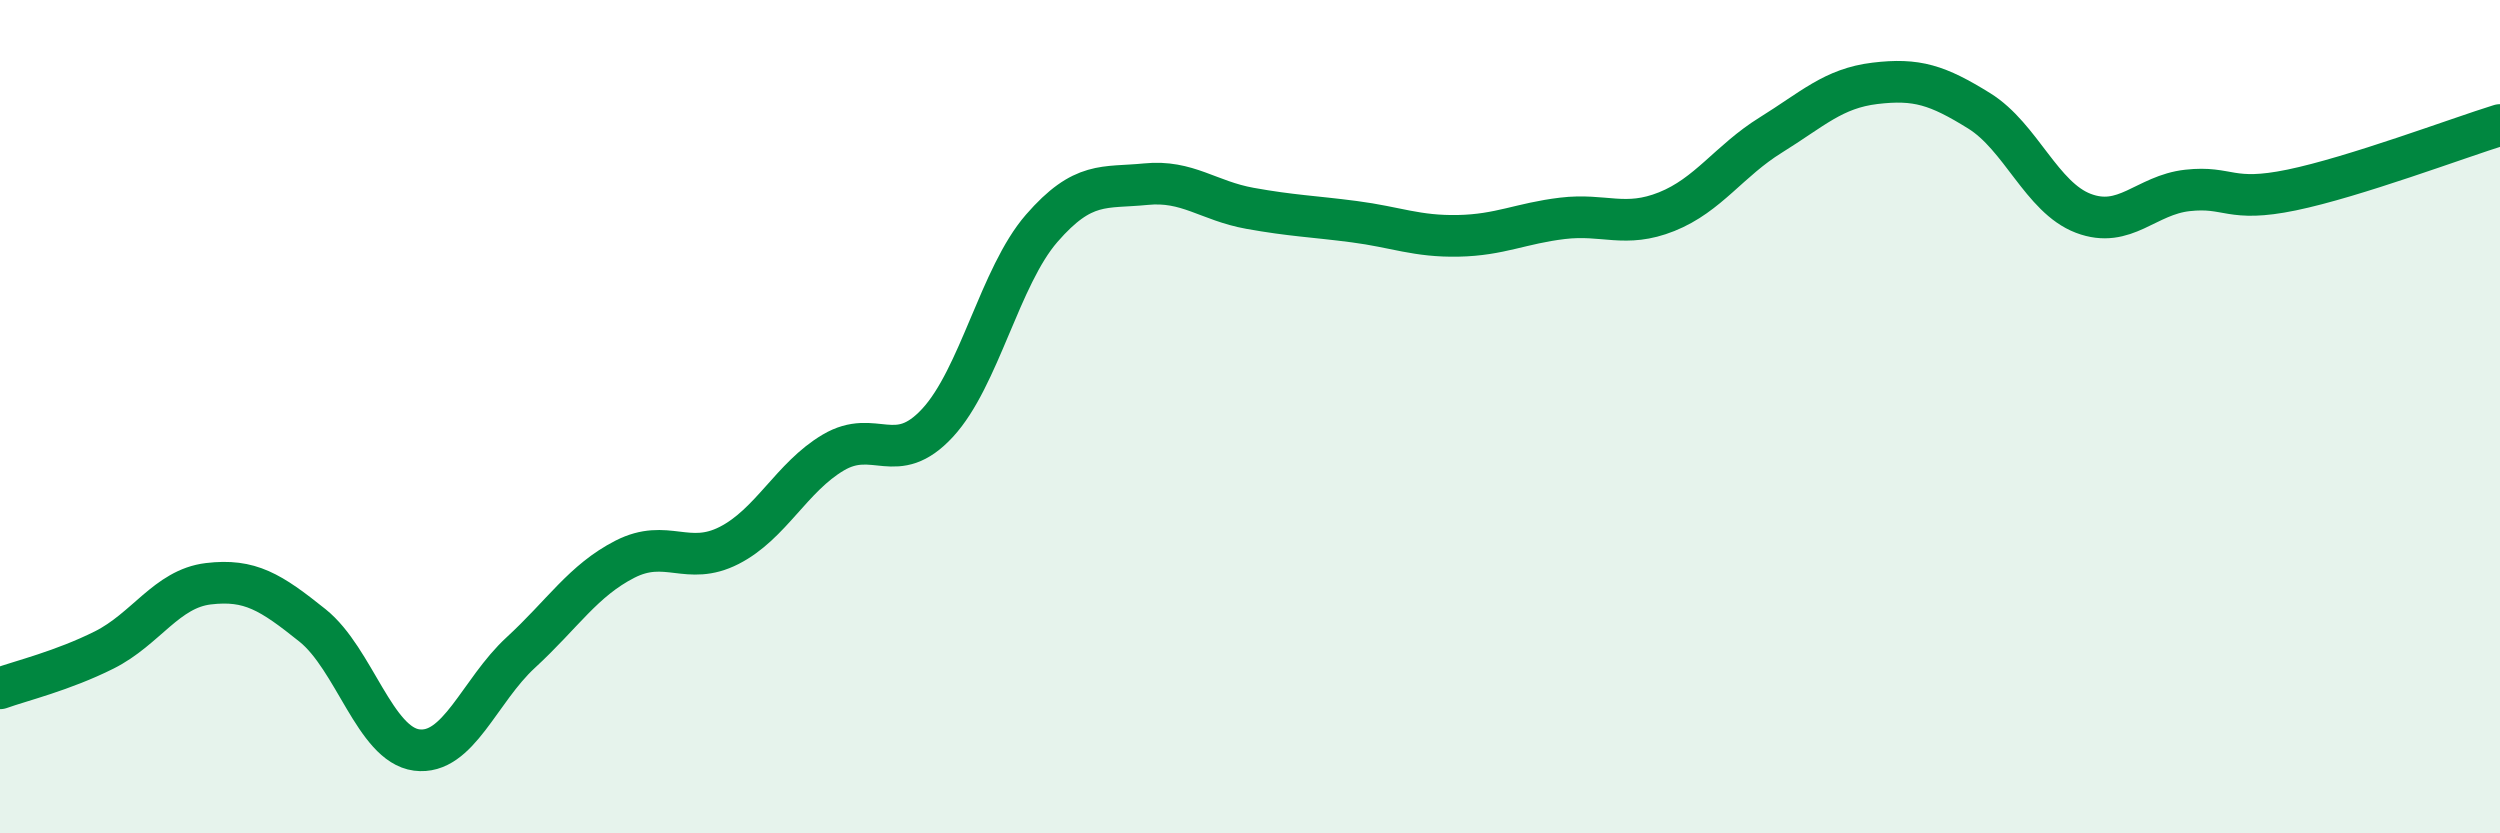
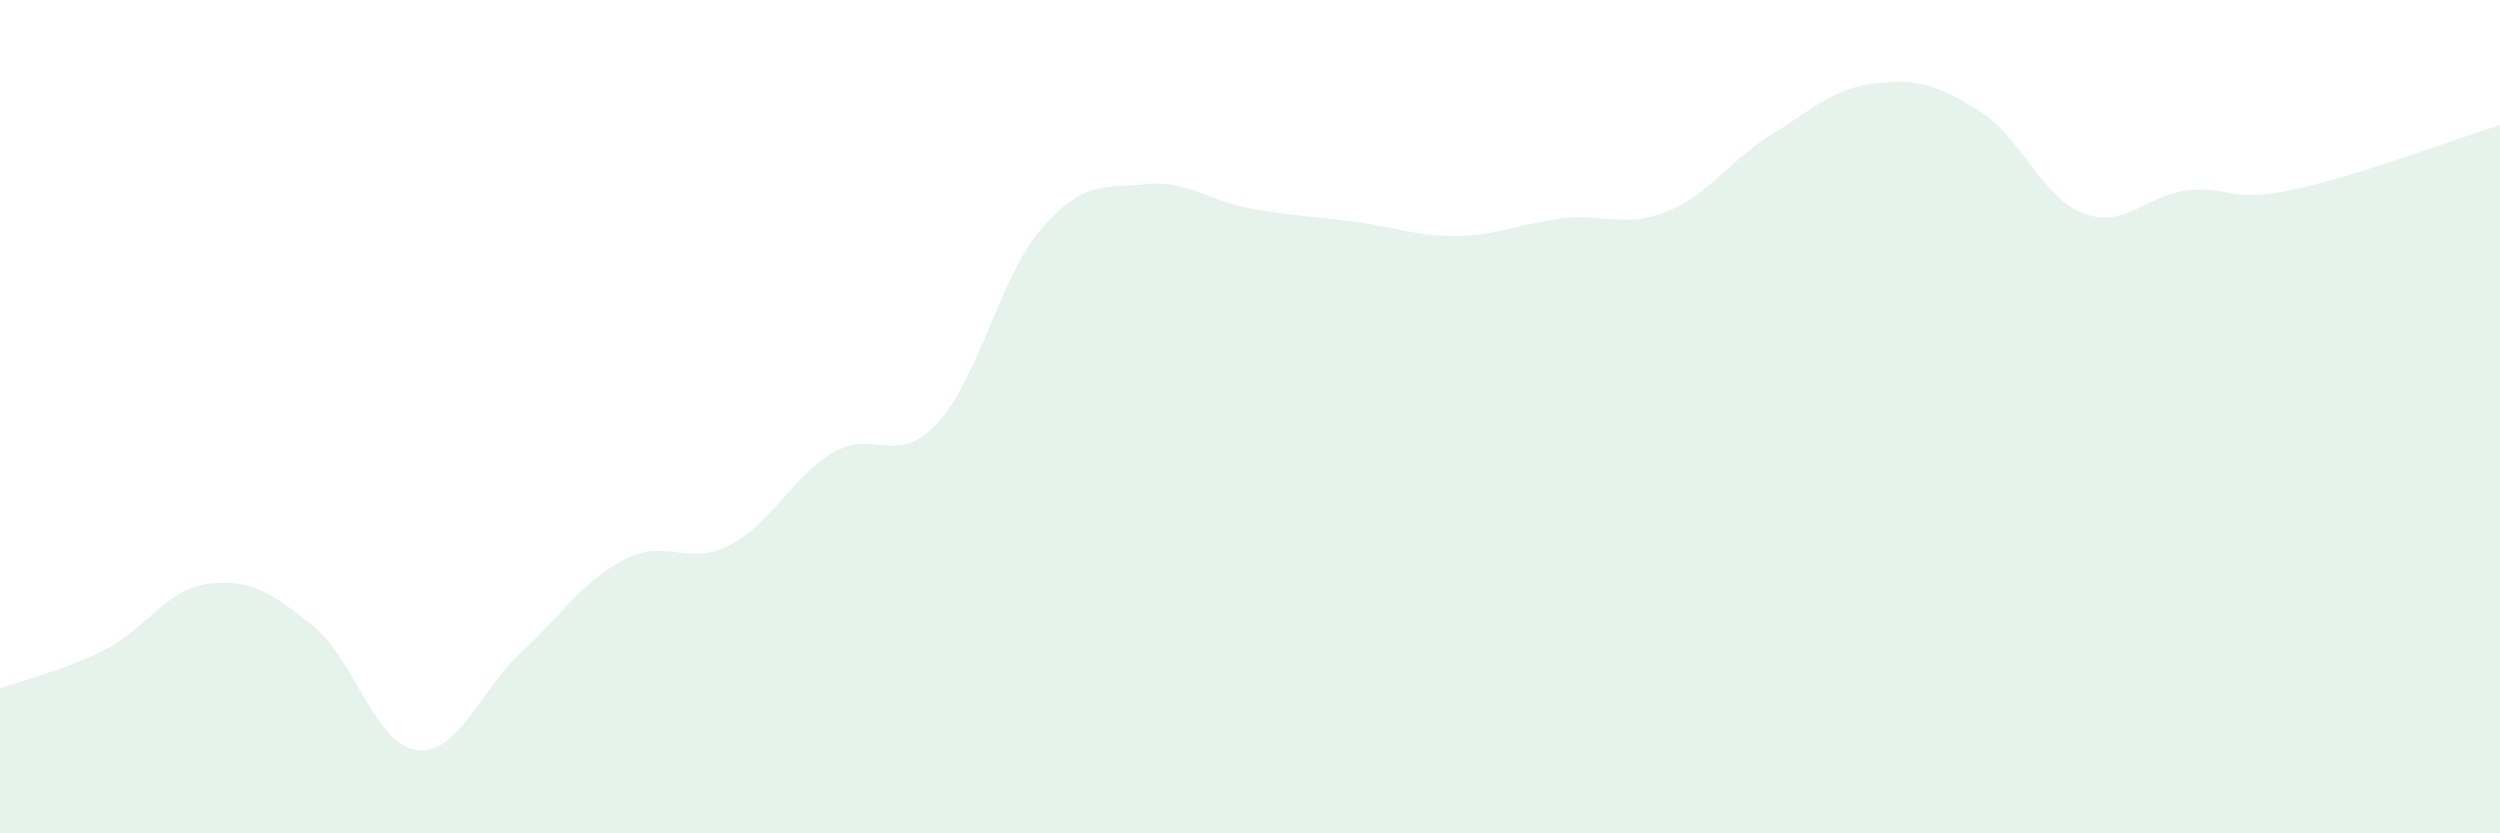
<svg xmlns="http://www.w3.org/2000/svg" width="60" height="20" viewBox="0 0 60 20">
  <path d="M 0,16.52 C 0.5,16.34 1.5,16.1 2.5,15.6 C 3.5,15.1 4,14.13 5,14.01 C 6,13.89 6.5,14.21 7.5,15.01 C 8.5,15.81 9,17.87 10,18 C 11,18.13 11.5,16.58 12.5,15.66 C 13.5,14.74 14,13.93 15,13.42 C 16,12.91 16.5,13.6 17.5,13.09 C 18.5,12.58 19,11.45 20,10.86 C 21,10.27 21.5,11.23 22.5,10.15 C 23.5,9.07 24,6.63 25,5.48 C 26,4.33 26.5,4.52 27.5,4.42 C 28.5,4.32 29,4.82 30,5 C 31,5.18 31.5,5.19 32.5,5.32 C 33.5,5.45 34,5.68 35,5.66 C 36,5.64 36.5,5.36 37.5,5.24 C 38.5,5.12 39,5.48 40,5.08 C 41,4.68 41.5,3.86 42.5,3.24 C 43.5,2.62 44,2.12 45,2 C 46,1.88 46.5,2.04 47.5,2.66 C 48.5,3.28 49,4.74 50,5.12 C 51,5.5 51.5,4.68 52.5,4.57 C 53.5,4.46 53.5,4.87 55,4.56 C 56.5,4.25 59,3.31 60,3L60 20L0 20Z" fill="#008740" opacity="0.1" stroke-linecap="round" stroke-linejoin="round" />
-   <path d="M 0,16.52 C 0.5,16.34 1.5,16.1 2.5,15.6 C 3.5,15.1 4,14.13 5,14.01 C 6,13.89 6.5,14.21 7.5,15.01 C 8.5,15.81 9,17.87 10,18 C 11,18.13 11.5,16.58 12.5,15.66 C 13.5,14.74 14,13.93 15,13.42 C 16,12.91 16.5,13.6 17.5,13.09 C 18.5,12.58 19,11.45 20,10.86 C 21,10.27 21.5,11.23 22.5,10.15 C 23.5,9.07 24,6.63 25,5.48 C 26,4.33 26.5,4.52 27.5,4.42 C 28.5,4.32 29,4.82 30,5 C 31,5.18 31.5,5.19 32.5,5.32 C 33.5,5.45 34,5.68 35,5.66 C 36,5.64 36.5,5.36 37.5,5.24 C 38.5,5.12 39,5.48 40,5.08 C 41,4.68 41.5,3.86 42.5,3.24 C 43.5,2.62 44,2.12 45,2 C 46,1.88 46.5,2.04 47.5,2.66 C 48.5,3.28 49,4.74 50,5.12 C 51,5.5 51.5,4.68 52.5,4.57 C 53.5,4.46 53.5,4.87 55,4.56 C 56.5,4.25 59,3.31 60,3" stroke="#008740" stroke-width="1" fill="none" stroke-linecap="round" stroke-linejoin="round" />
</svg>